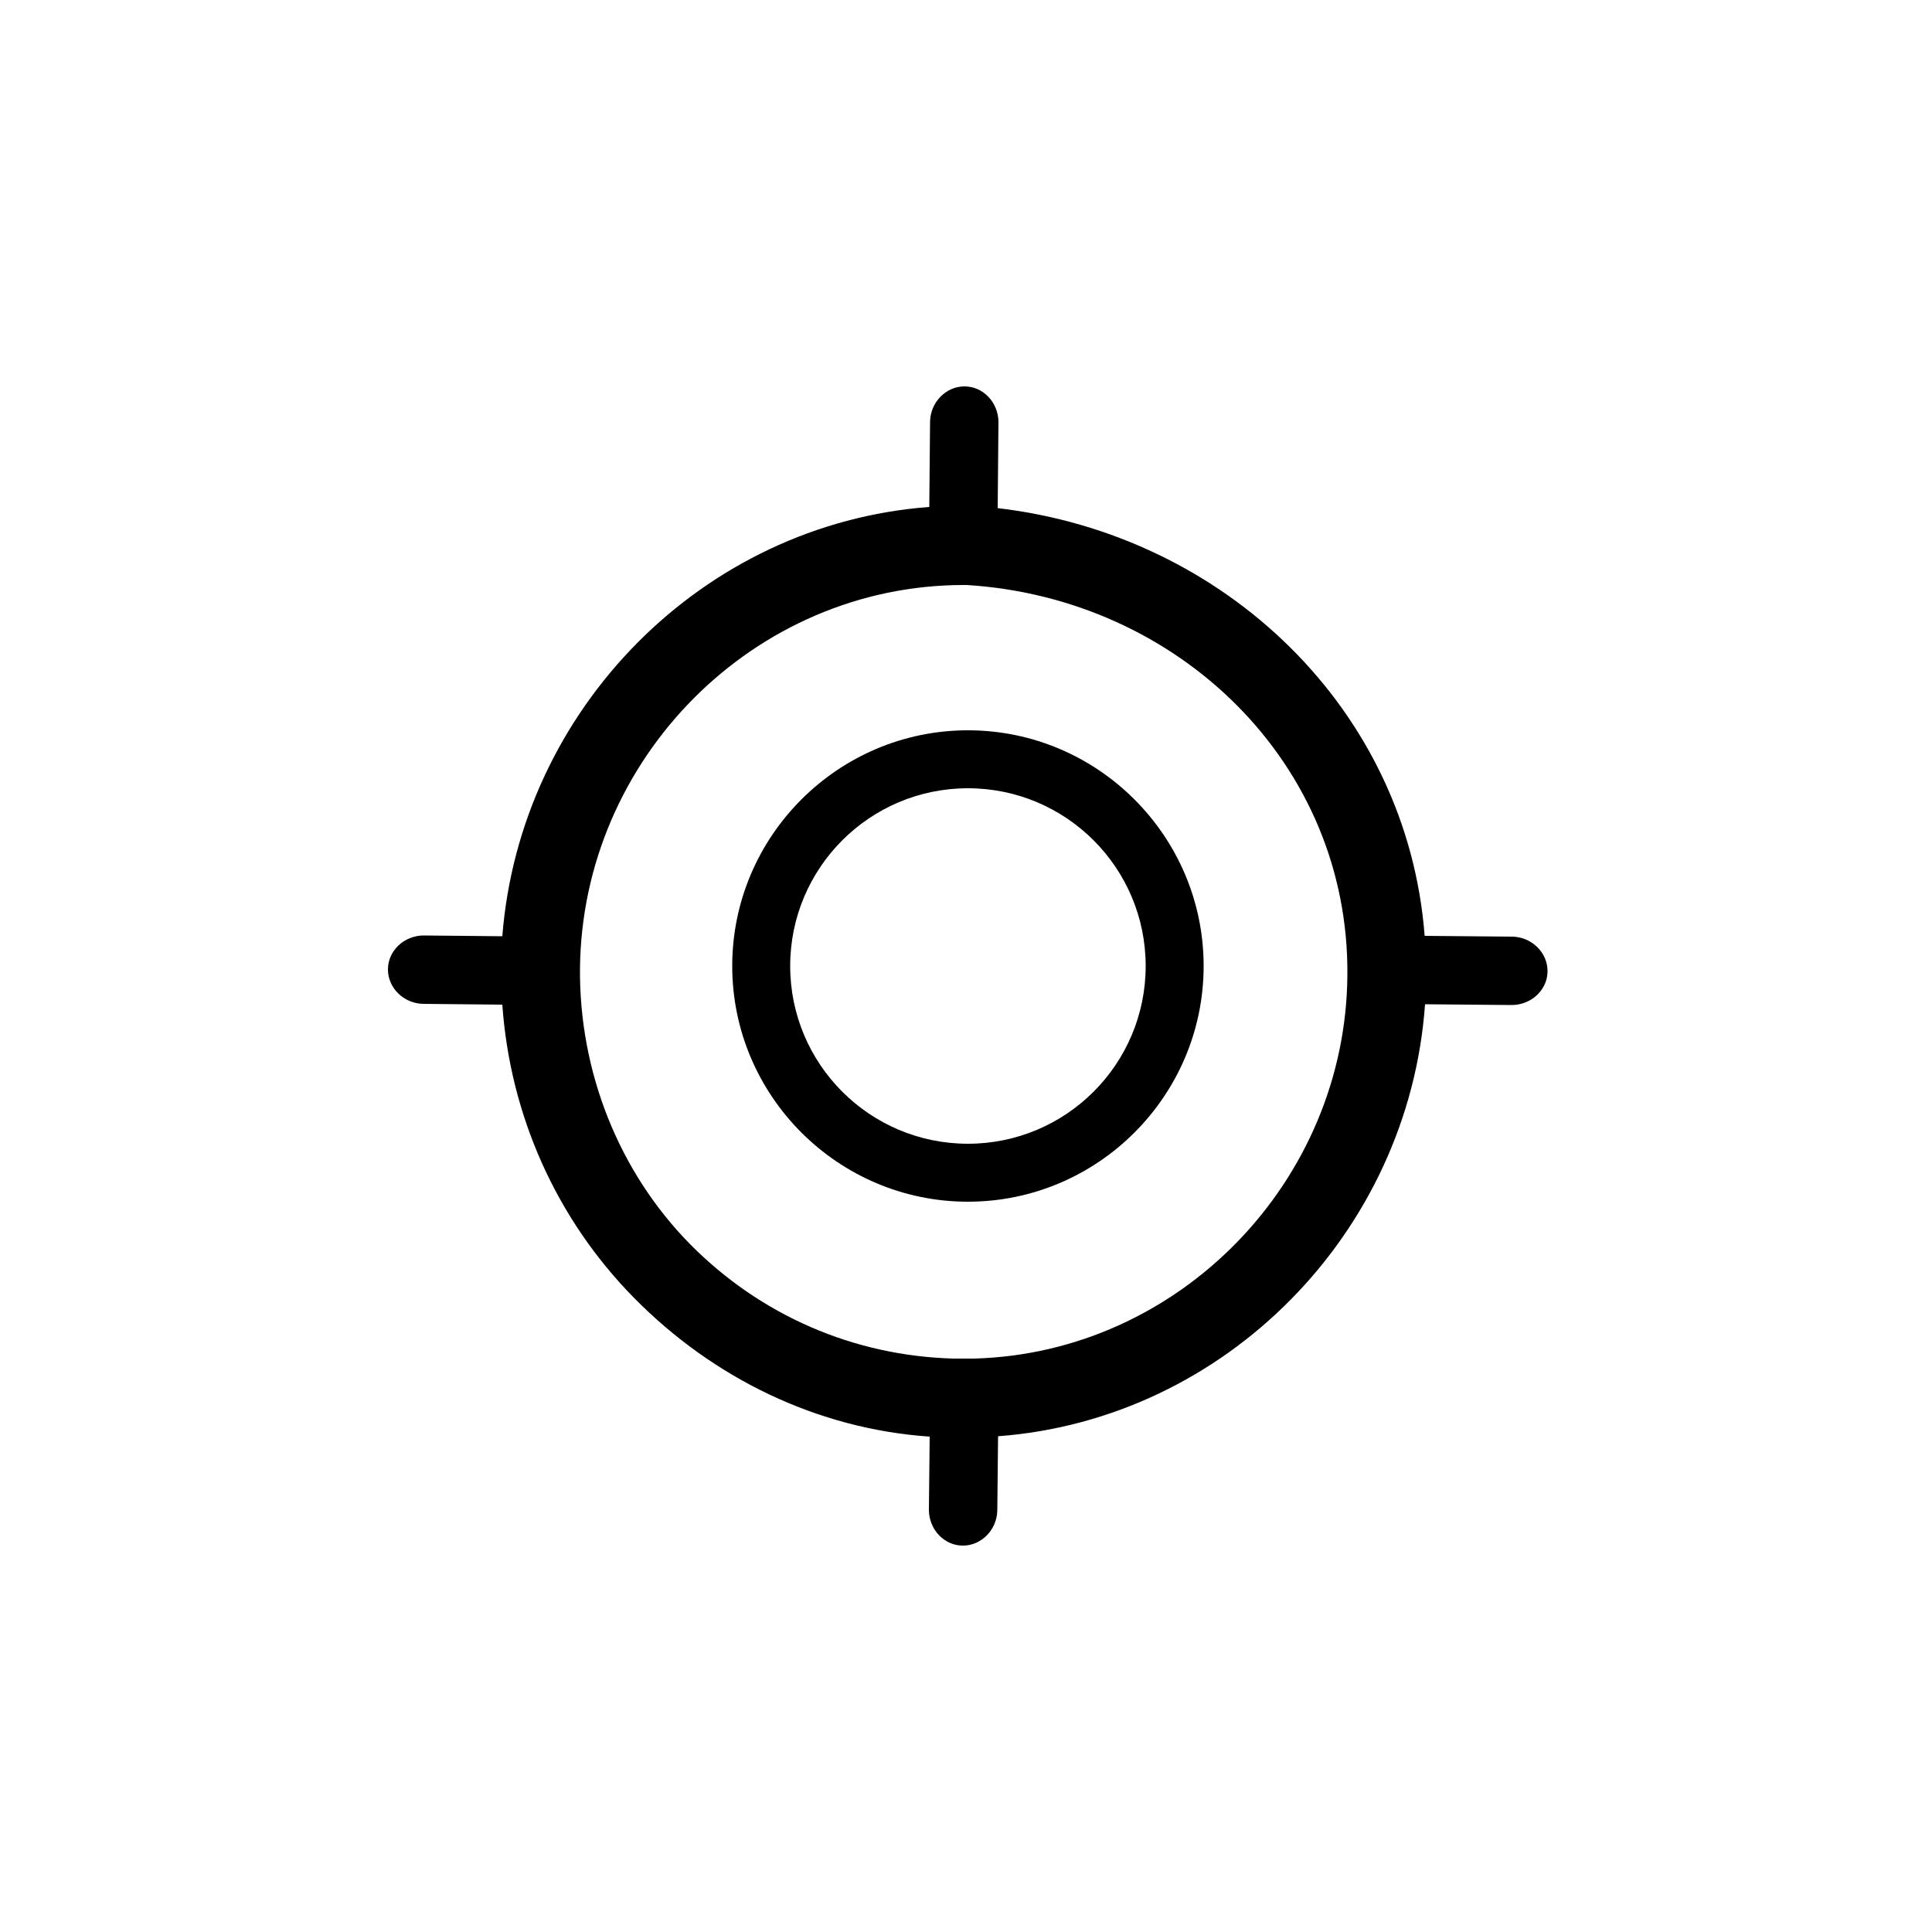
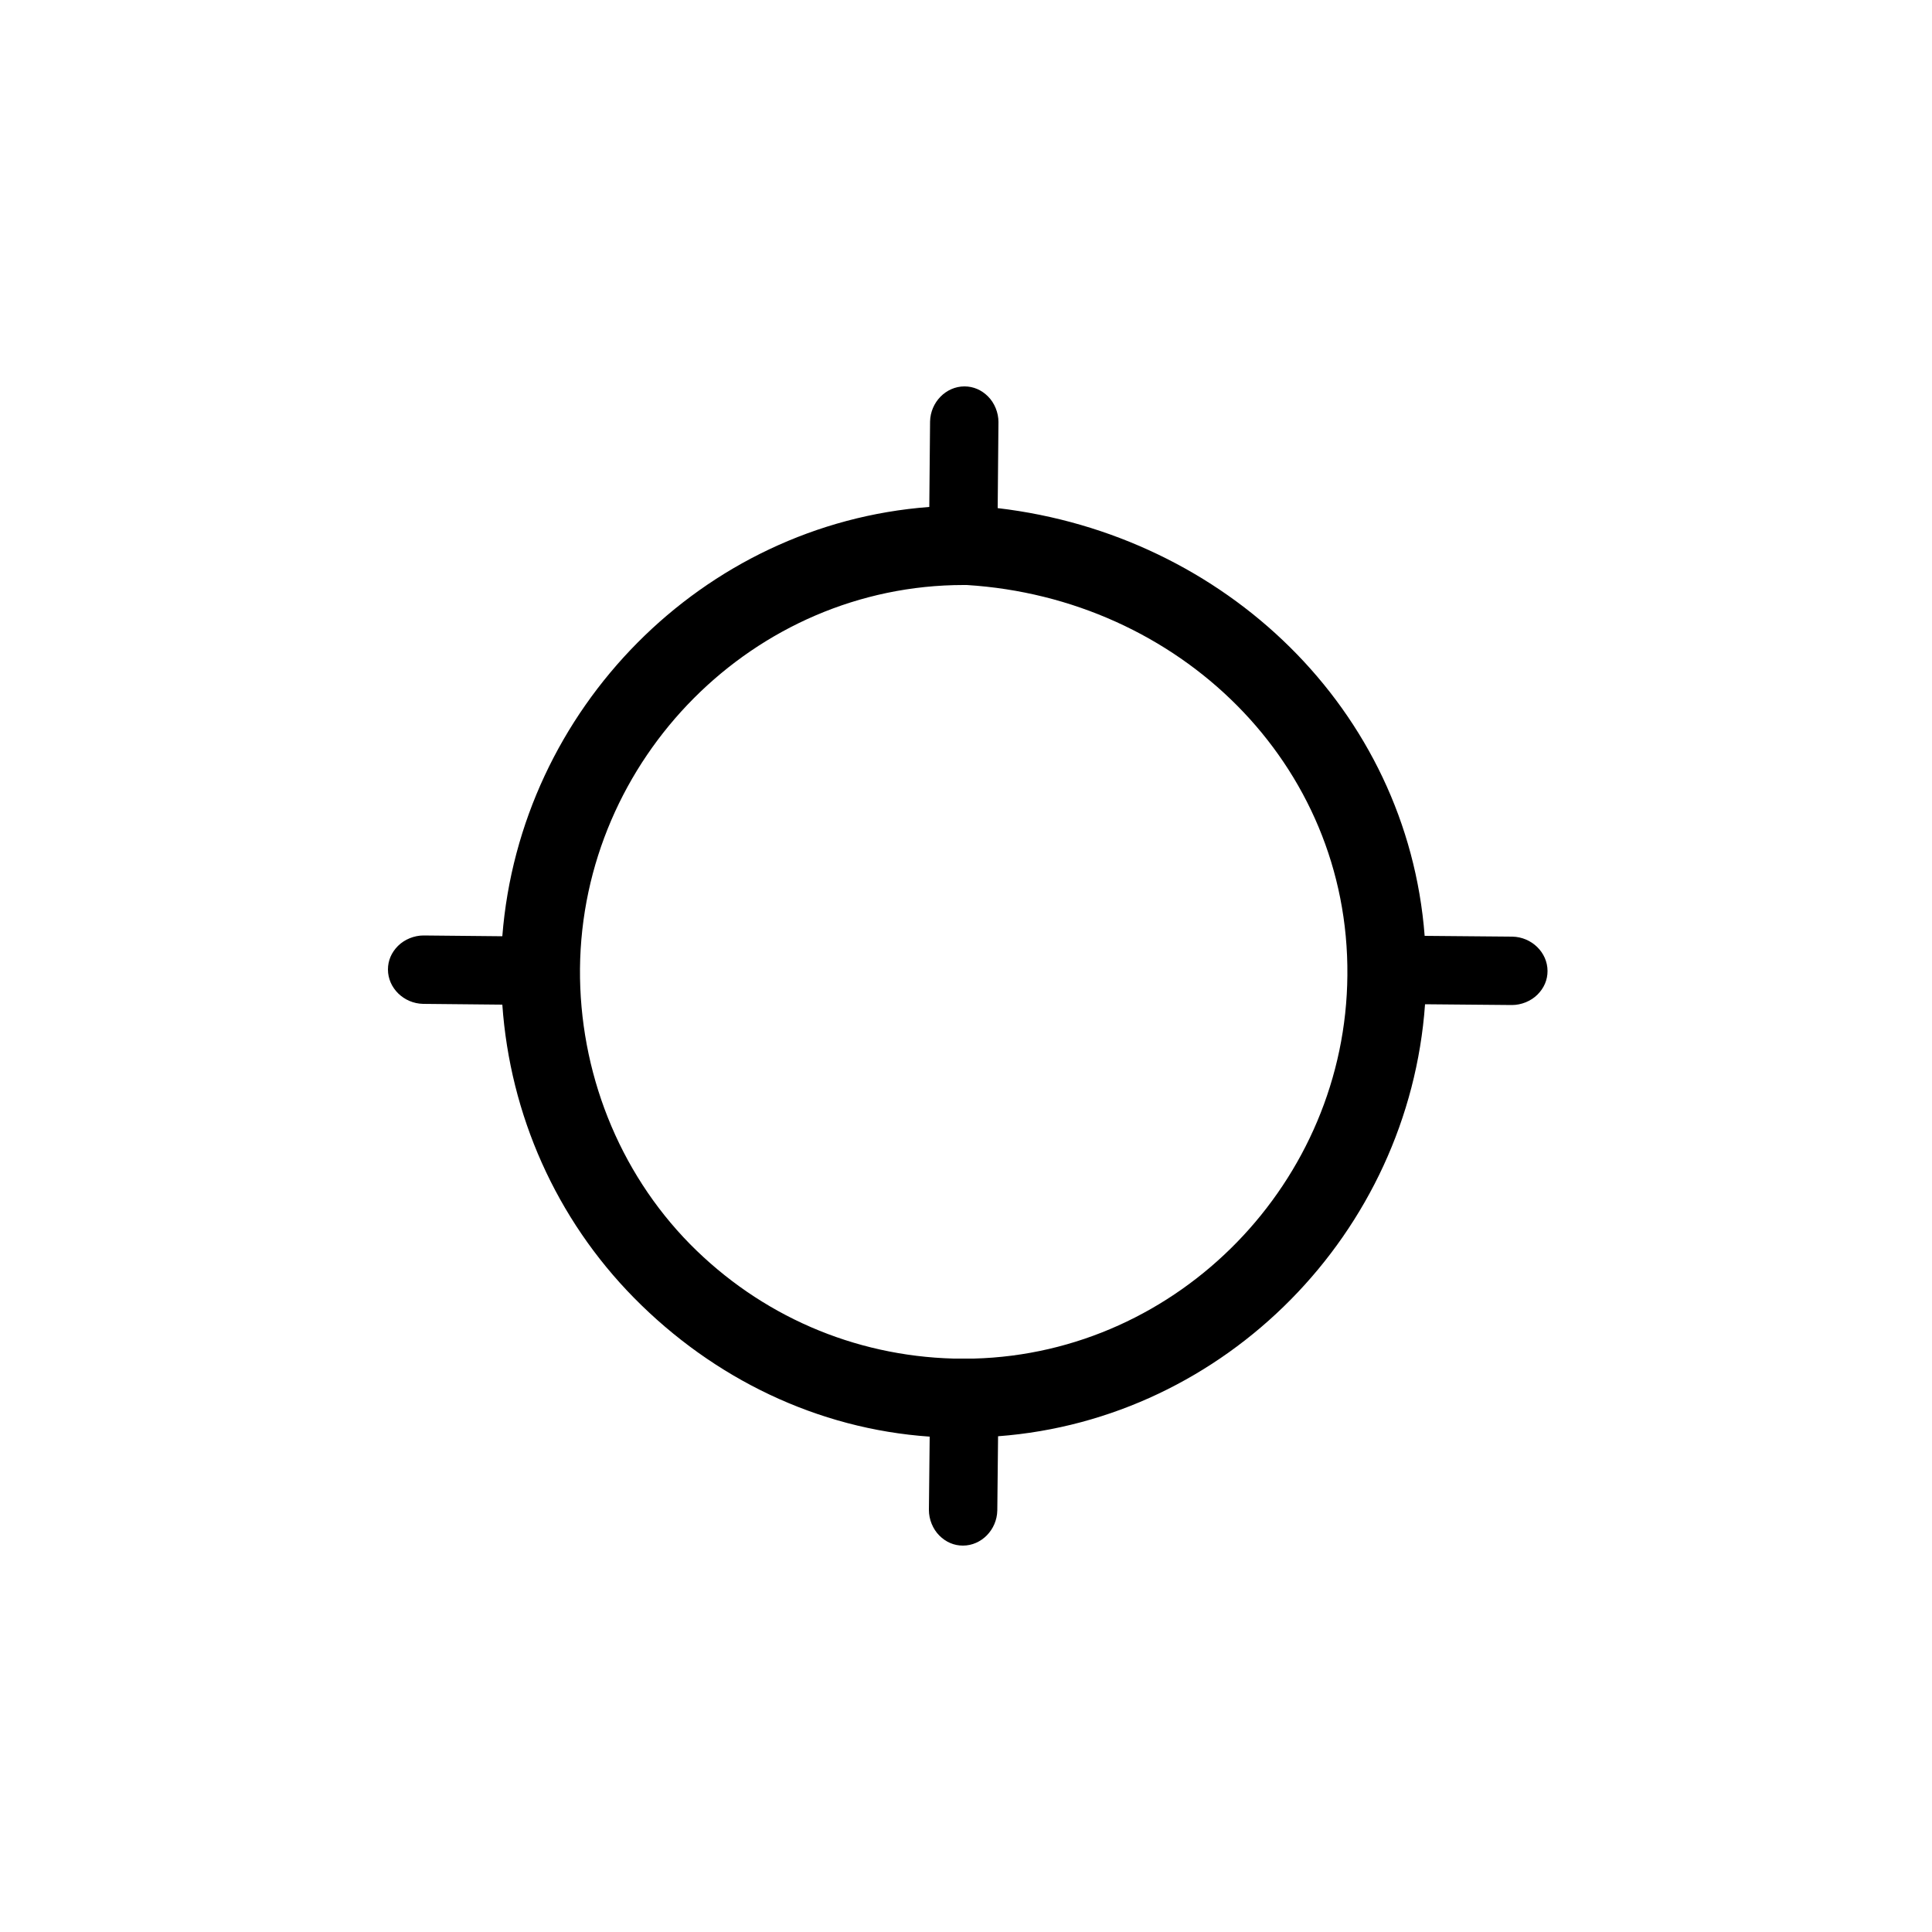
<svg xmlns="http://www.w3.org/2000/svg" version="1.1" id="Ebene_1" x="0px" y="0px" viewBox="0 0 500 500" style="enable-background:new 0 0 500 500;" xml:space="preserve">
  <g>
    <path d="M391.4,242.4l-22.7-0.2c-4.5-58.5-51.6-103.8-110.5-110.7l0.2-22.3c0-2.4-1-4.9-2.7-6.6c-1.7-1.7-3.8-2.6-6.1-2.6   c-4.8,0-8.8,4.1-8.9,9.1l-0.2,22.1c-58.7,4.4-105.9,52.3-110.5,111.1l-20.4-0.2c-2.4,0-4.9,1-6.6,2.7c-1.7,1.7-2.6,3.8-2.6,6.1   c0,4.8,4.1,8.8,9.1,8.9l20.5,0.2c2,28.5,13.9,55.4,34.1,75.9c20.6,20.9,47.5,33.9,76.5,35.9l-0.2,19c0,2.4,1,4.9,2.7,6.6   c1.7,1.7,3.8,2.6,6.1,2.6c4.8,0,8.8-4.1,8.9-9.1l0.2-19.2c58.9-4.4,106.3-52.7,110.5-111.8l22.5,0.2c2.4,0,4.9-1,6.6-2.7   c1.7-1.7,2.6-3.8,2.6-6.1C400.5,246.5,396.4,242.5,391.4,242.4z M252,351.6h-5.2c-25.9-0.7-50-11.2-68.2-29.6   c-18.6-18.9-28.7-44.8-28.5-71.3c0.5-54.3,45-99.3,99.3-99.3h0.8c54.8,3.4,99,46.2,98.5,101C348.3,305.7,305.2,350.2,252,351.6z" />
-     <path d="M250.5,189c-33.6,0-61,27.4-61,61s27.4,61,61,61s61-27.4,61-61S284.1,189,250.5,189z M250.5,296c-25.4,0-46-20.6-46-46   s20.6-46,46-46s46,20.6,46,46S275.9,296,250.5,296z" />
  </g>
</svg>